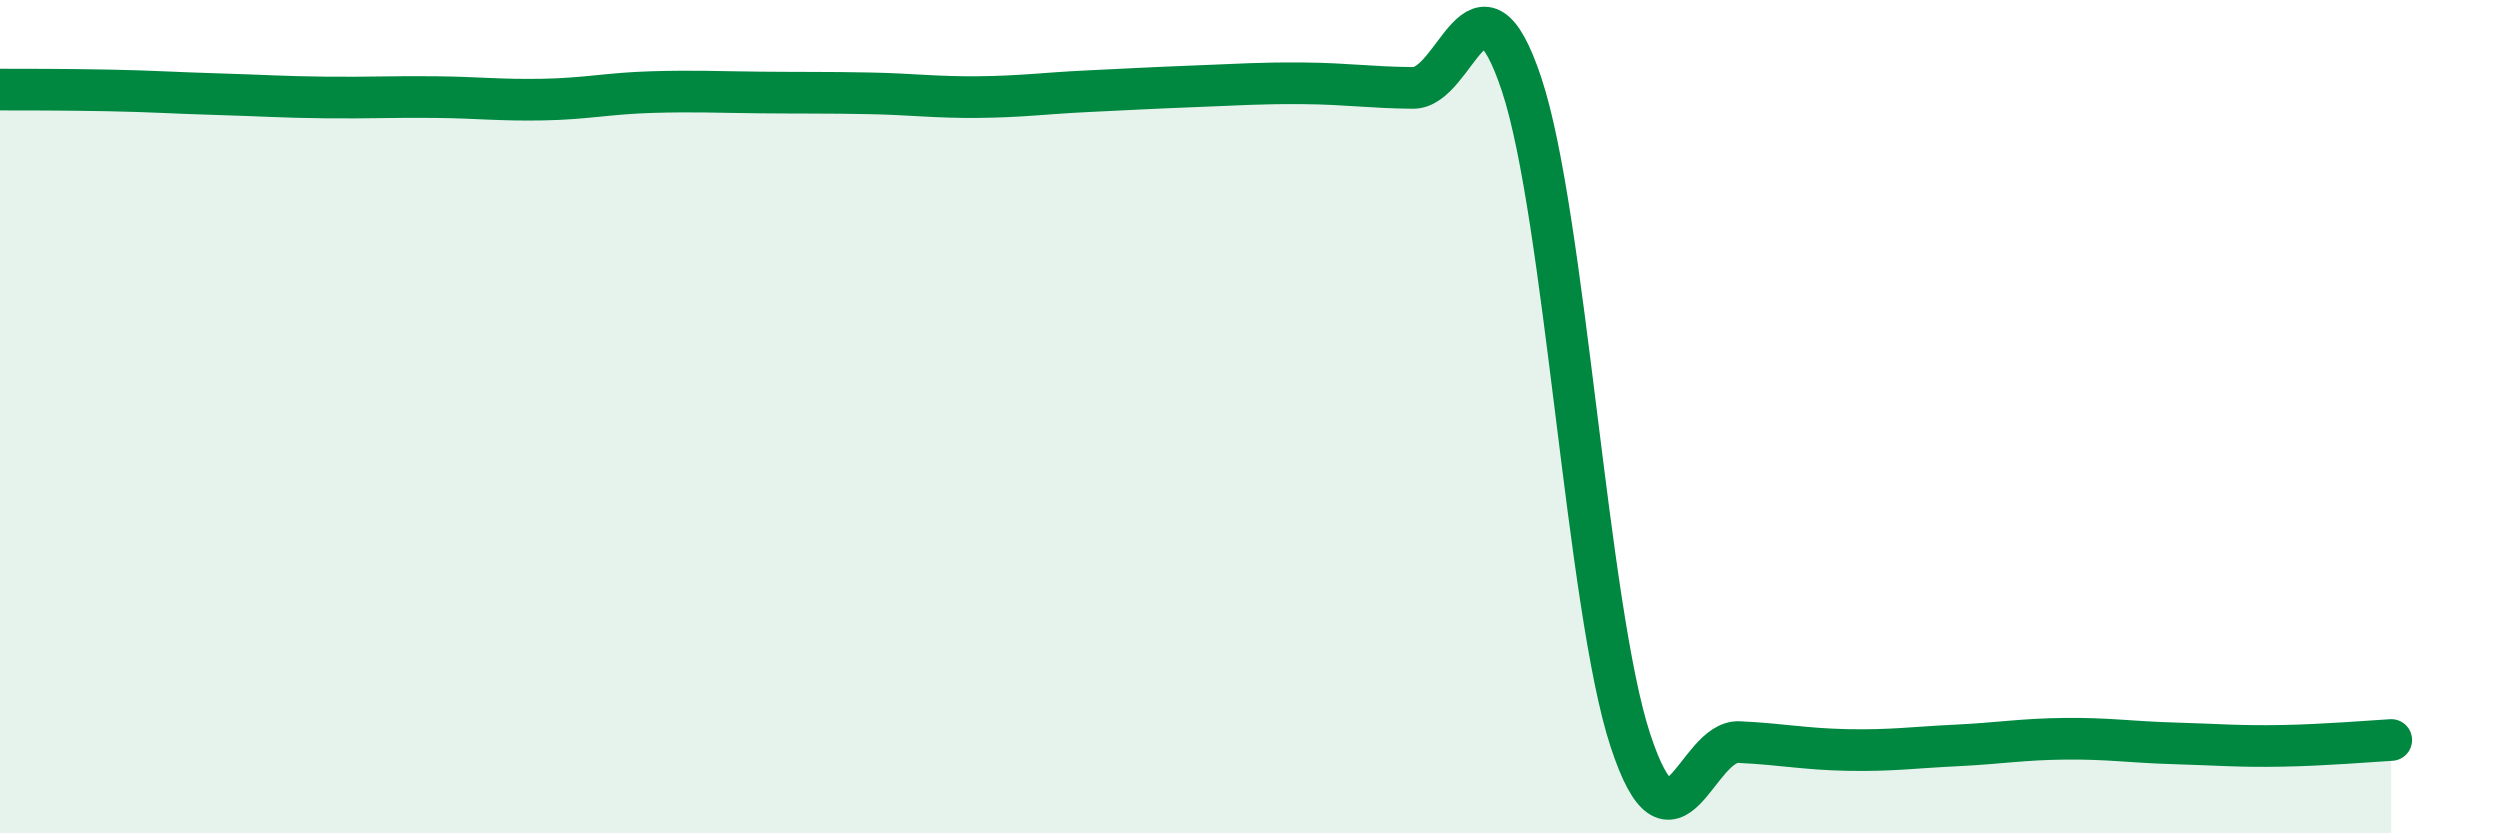
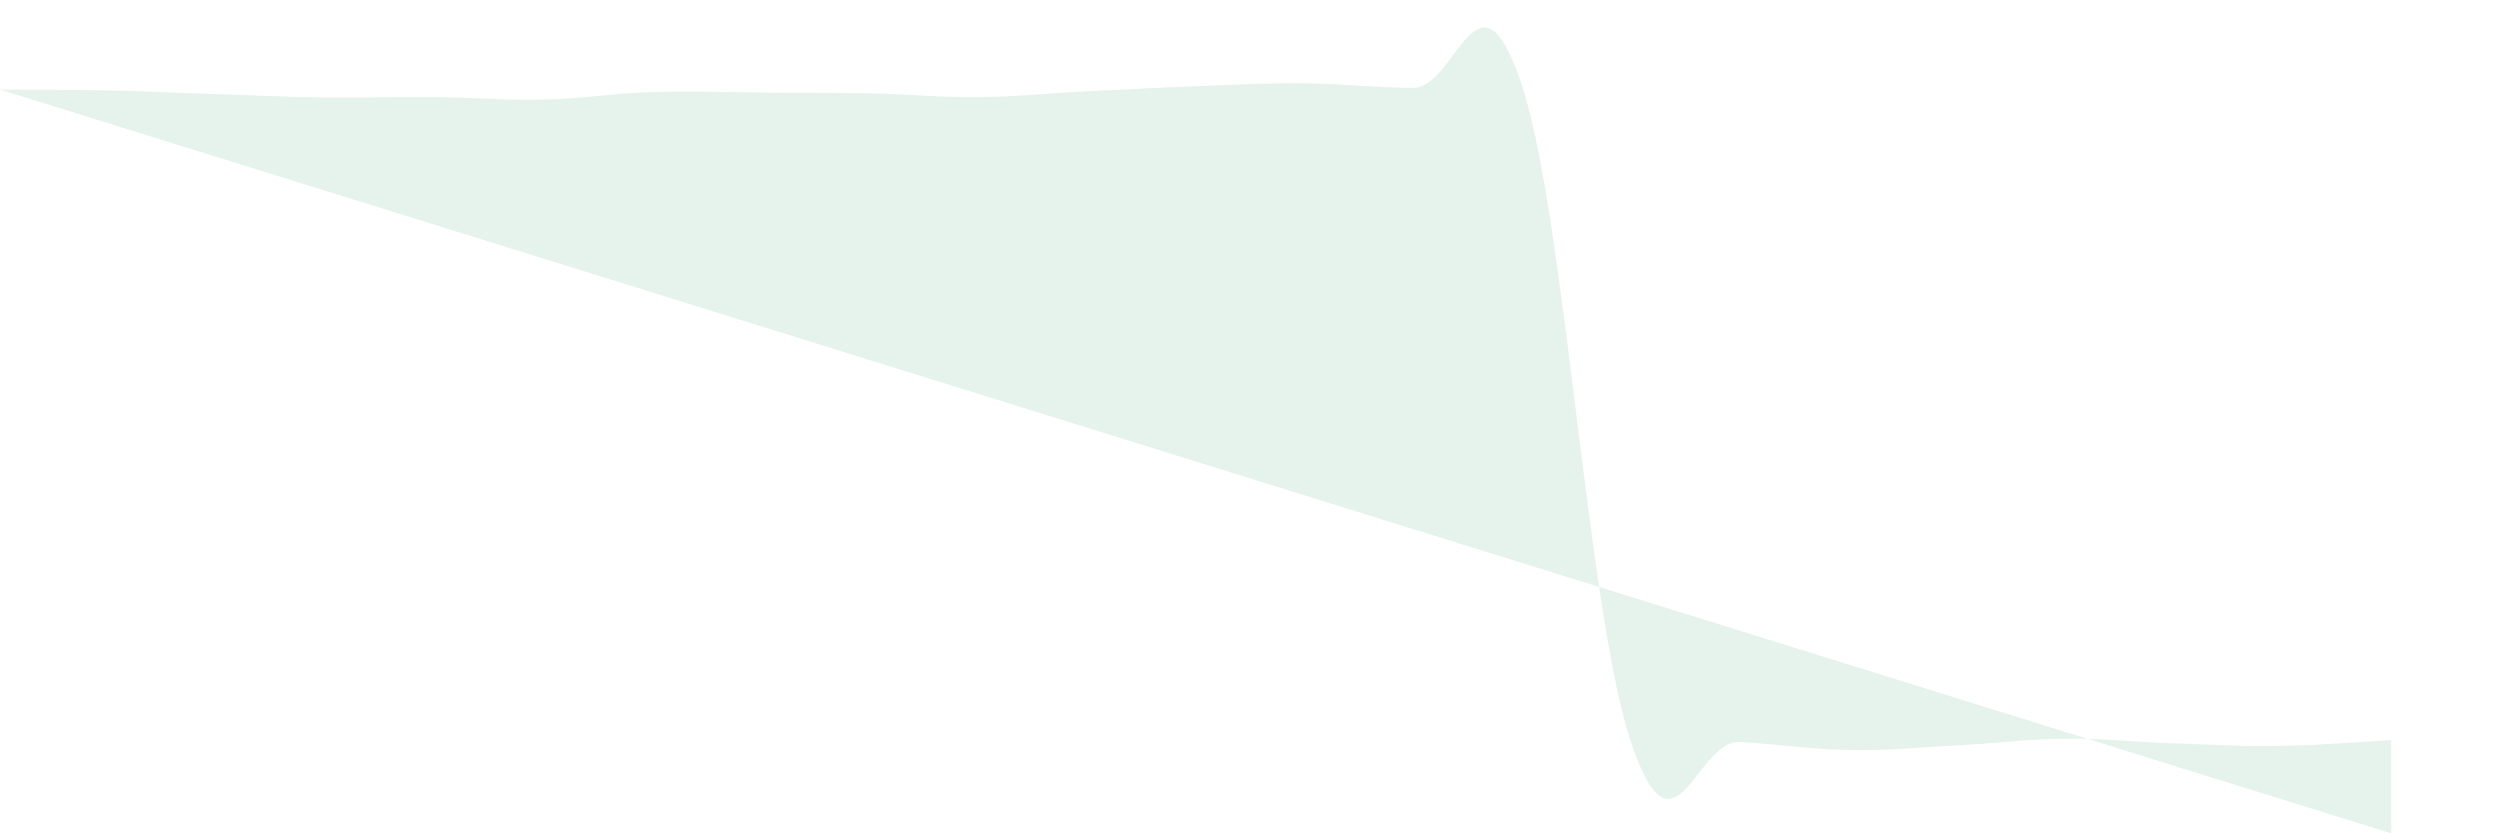
<svg xmlns="http://www.w3.org/2000/svg" width="60" height="20" viewBox="0 0 60 20">
-   <path d="M 0,2.15 C 0.52,2.15 1.57,2.15 2.61,2.17 C 3.65,2.19 4.18,2.23 5.22,2.26 C 6.26,2.29 6.79,2.33 7.83,2.34 C 8.87,2.35 9.39,2.32 10.43,2.33 C 11.47,2.34 12,2.41 13.04,2.39 C 14.08,2.37 14.61,2.24 15.65,2.21 C 16.69,2.18 17.22,2.21 18.26,2.22 C 19.3,2.23 19.83,2.22 20.87,2.24 C 21.91,2.26 22.44,2.34 23.48,2.33 C 24.52,2.32 25.05,2.24 26.09,2.19 C 27.13,2.14 27.66,2.11 28.7,2.07 C 29.74,2.03 30.26,1.99 31.3,2 C 32.34,2.01 32.87,2.1 33.91,2.11 C 34.95,2.12 35.48,-1.1 36.52,2.03 C 37.56,5.16 38.09,14.61 39.13,17.77 C 40.17,20.93 40.7,17.76 41.74,17.81 C 42.78,17.86 43.31,17.98 44.35,18 C 45.39,18.02 45.92,17.94 46.96,17.89 C 48,17.84 48.53,17.74 49.57,17.73 C 50.61,17.72 51.13,17.81 52.17,17.84 C 53.21,17.87 53.74,17.92 54.78,17.9 C 55.82,17.88 56.87,17.79 57.39,17.76L57.39 20L0 20Z" fill="#008740" opacity="0.1" stroke-linecap="round" stroke-linejoin="round" />
-   <path d="M 0,2.15 C 0.52,2.15 1.57,2.15 2.61,2.17 C 3.65,2.19 4.18,2.23 5.22,2.26 C 6.26,2.29 6.79,2.33 7.83,2.34 C 8.87,2.35 9.39,2.32 10.43,2.33 C 11.47,2.34 12,2.41 13.04,2.39 C 14.08,2.37 14.61,2.24 15.65,2.21 C 16.69,2.18 17.22,2.21 18.26,2.22 C 19.3,2.23 19.83,2.22 20.87,2.24 C 21.91,2.26 22.44,2.34 23.48,2.33 C 24.52,2.32 25.05,2.24 26.09,2.19 C 27.13,2.14 27.66,2.11 28.7,2.07 C 29.74,2.03 30.26,1.99 31.3,2 C 32.34,2.01 32.87,2.1 33.91,2.11 C 34.95,2.12 35.48,-1.1 36.52,2.03 C 37.56,5.16 38.09,14.61 39.13,17.77 C 40.17,20.93 40.7,17.76 41.74,17.81 C 42.78,17.86 43.31,17.98 44.35,18 C 45.39,18.02 45.92,17.94 46.96,17.89 C 48,17.84 48.53,17.74 49.57,17.73 C 50.61,17.72 51.13,17.81 52.17,17.84 C 53.21,17.87 53.74,17.92 54.78,17.9 C 55.82,17.88 56.87,17.79 57.39,17.76" stroke="#008740" stroke-width="1" fill="none" stroke-linecap="round" stroke-linejoin="round" />
+   <path d="M 0,2.15 C 0.52,2.15 1.57,2.15 2.61,2.17 C 3.65,2.19 4.18,2.23 5.22,2.26 C 6.26,2.29 6.79,2.33 7.83,2.34 C 8.87,2.35 9.39,2.32 10.43,2.33 C 11.47,2.34 12,2.41 13.04,2.39 C 14.08,2.37 14.61,2.24 15.65,2.21 C 16.69,2.18 17.22,2.21 18.26,2.22 C 19.3,2.23 19.83,2.22 20.87,2.24 C 21.91,2.26 22.44,2.34 23.48,2.33 C 24.52,2.32 25.05,2.24 26.09,2.19 C 27.13,2.14 27.66,2.11 28.7,2.07 C 29.74,2.03 30.26,1.99 31.3,2 C 32.34,2.01 32.87,2.1 33.91,2.11 C 34.95,2.12 35.48,-1.1 36.52,2.03 C 37.56,5.16 38.09,14.61 39.13,17.77 C 40.17,20.93 40.7,17.76 41.74,17.81 C 42.78,17.86 43.31,17.98 44.35,18 C 45.39,18.02 45.92,17.94 46.96,17.89 C 48,17.84 48.53,17.74 49.57,17.73 C 50.61,17.72 51.13,17.81 52.17,17.84 C 53.21,17.87 53.74,17.92 54.78,17.9 C 55.82,17.88 56.87,17.79 57.39,17.76L57.39 20Z" fill="#008740" opacity="0.1" stroke-linecap="round" stroke-linejoin="round" />
</svg>